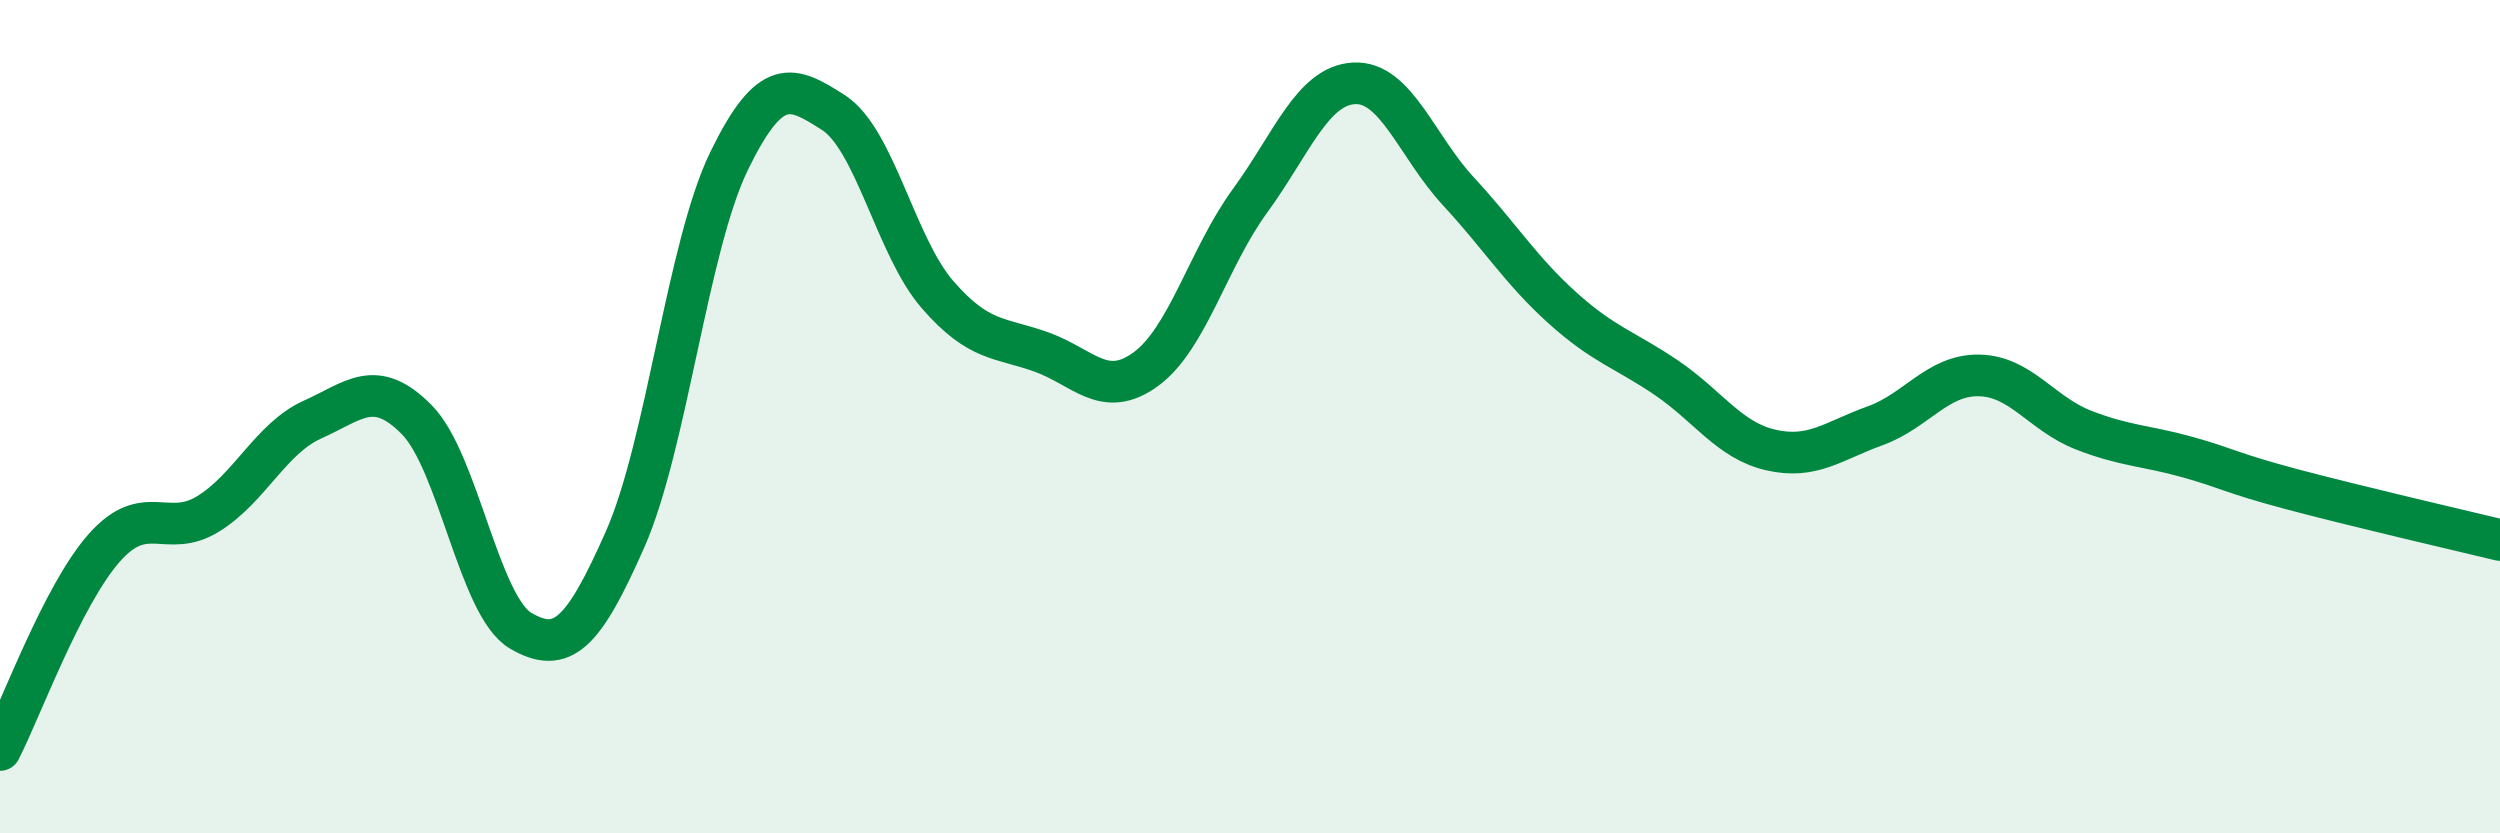
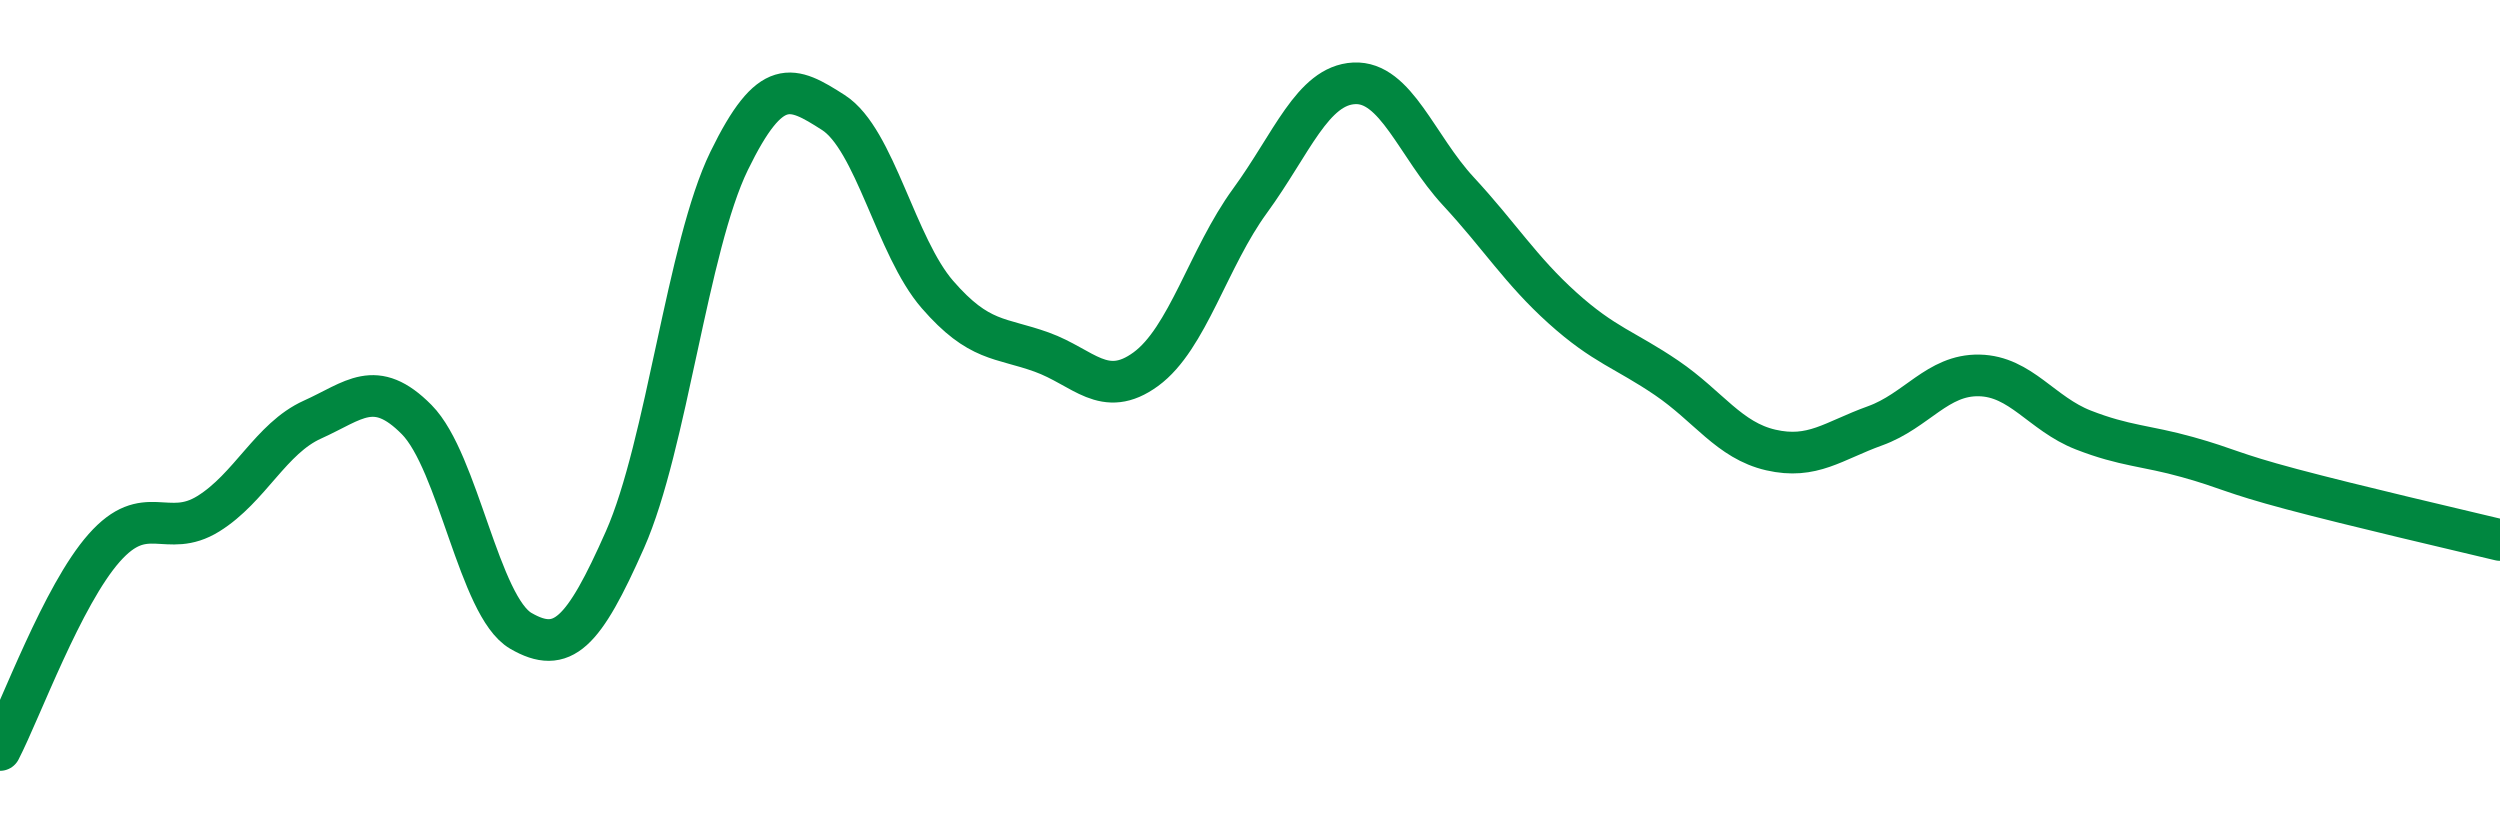
<svg xmlns="http://www.w3.org/2000/svg" width="60" height="20" viewBox="0 0 60 20">
-   <path d="M 0,18 C 0.5,17.03 1.5,14.28 2.5,13.15 C 3.5,12.02 4,12.95 5,12.33 C 6,11.71 6.5,10.52 7.5,10.07 C 8.5,9.62 9,9.06 10,10.07 C 11,11.08 11.5,14.56 12.5,15.14 C 13.5,15.72 14,15.21 15,12.95 C 16,10.69 16.5,5.91 17.5,3.86 C 18.5,1.81 19,2.06 20,2.7 C 21,3.34 21.5,5.92 22.5,7.07 C 23.5,8.22 24,8.09 25,8.45 C 26,8.81 26.5,9.59 27.5,8.86 C 28.5,8.13 29,6.19 30,4.82 C 31,3.45 31.5,2.05 32.5,2 C 33.5,1.95 34,3.51 35,4.59 C 36,5.67 36.5,6.49 37.5,7.39 C 38.5,8.29 39,8.39 40,9.07 C 41,9.75 41.5,10.57 42.5,10.8 C 43.5,11.03 44,10.58 45,10.22 C 46,9.86 46.5,8.99 47.5,9.01 C 48.5,9.03 49,9.93 50,10.32 C 51,10.71 51.5,10.69 52.5,10.97 C 53.5,11.25 53.5,11.34 55,11.74 C 56.5,12.14 59,12.72 60,12.96L60 20L0 20Z" fill="#008740" opacity="0.1" stroke-linecap="round" stroke-linejoin="round" />
  <path d="M 0,18 C 0.5,17.03 1.5,14.28 2.5,13.15 C 3.5,12.02 4,12.95 5,12.33 C 6,11.71 6.5,10.52 7.5,10.07 C 8.5,9.62 9,9.06 10,10.07 C 11,11.08 11.5,14.56 12.5,15.14 C 13.5,15.72 14,15.21 15,12.95 C 16,10.69 16.5,5.91 17.5,3.86 C 18.5,1.81 19,2.06 20,2.7 C 21,3.34 21.5,5.92 22.5,7.07 C 23.5,8.22 24,8.09 25,8.45 C 26,8.81 26.5,9.59 27.5,8.86 C 28.5,8.13 29,6.19 30,4.82 C 31,3.45 31.5,2.05 32.5,2 C 33.5,1.95 34,3.51 35,4.59 C 36,5.67 36.5,6.49 37.5,7.39 C 38.5,8.29 39,8.39 40,9.07 C 41,9.75 41.5,10.57 42.5,10.8 C 43.5,11.03 44,10.58 45,10.22 C 46,9.86 46.5,8.99 47.5,9.01 C 48.5,9.03 49,9.93 50,10.32 C 51,10.71 51.5,10.69 52.5,10.97 C 53.5,11.25 53.5,11.34 55,11.74 C 56.5,12.14 59,12.72 60,12.96" stroke="#008740" stroke-width="1" fill="none" stroke-linecap="round" stroke-linejoin="round" />
</svg>